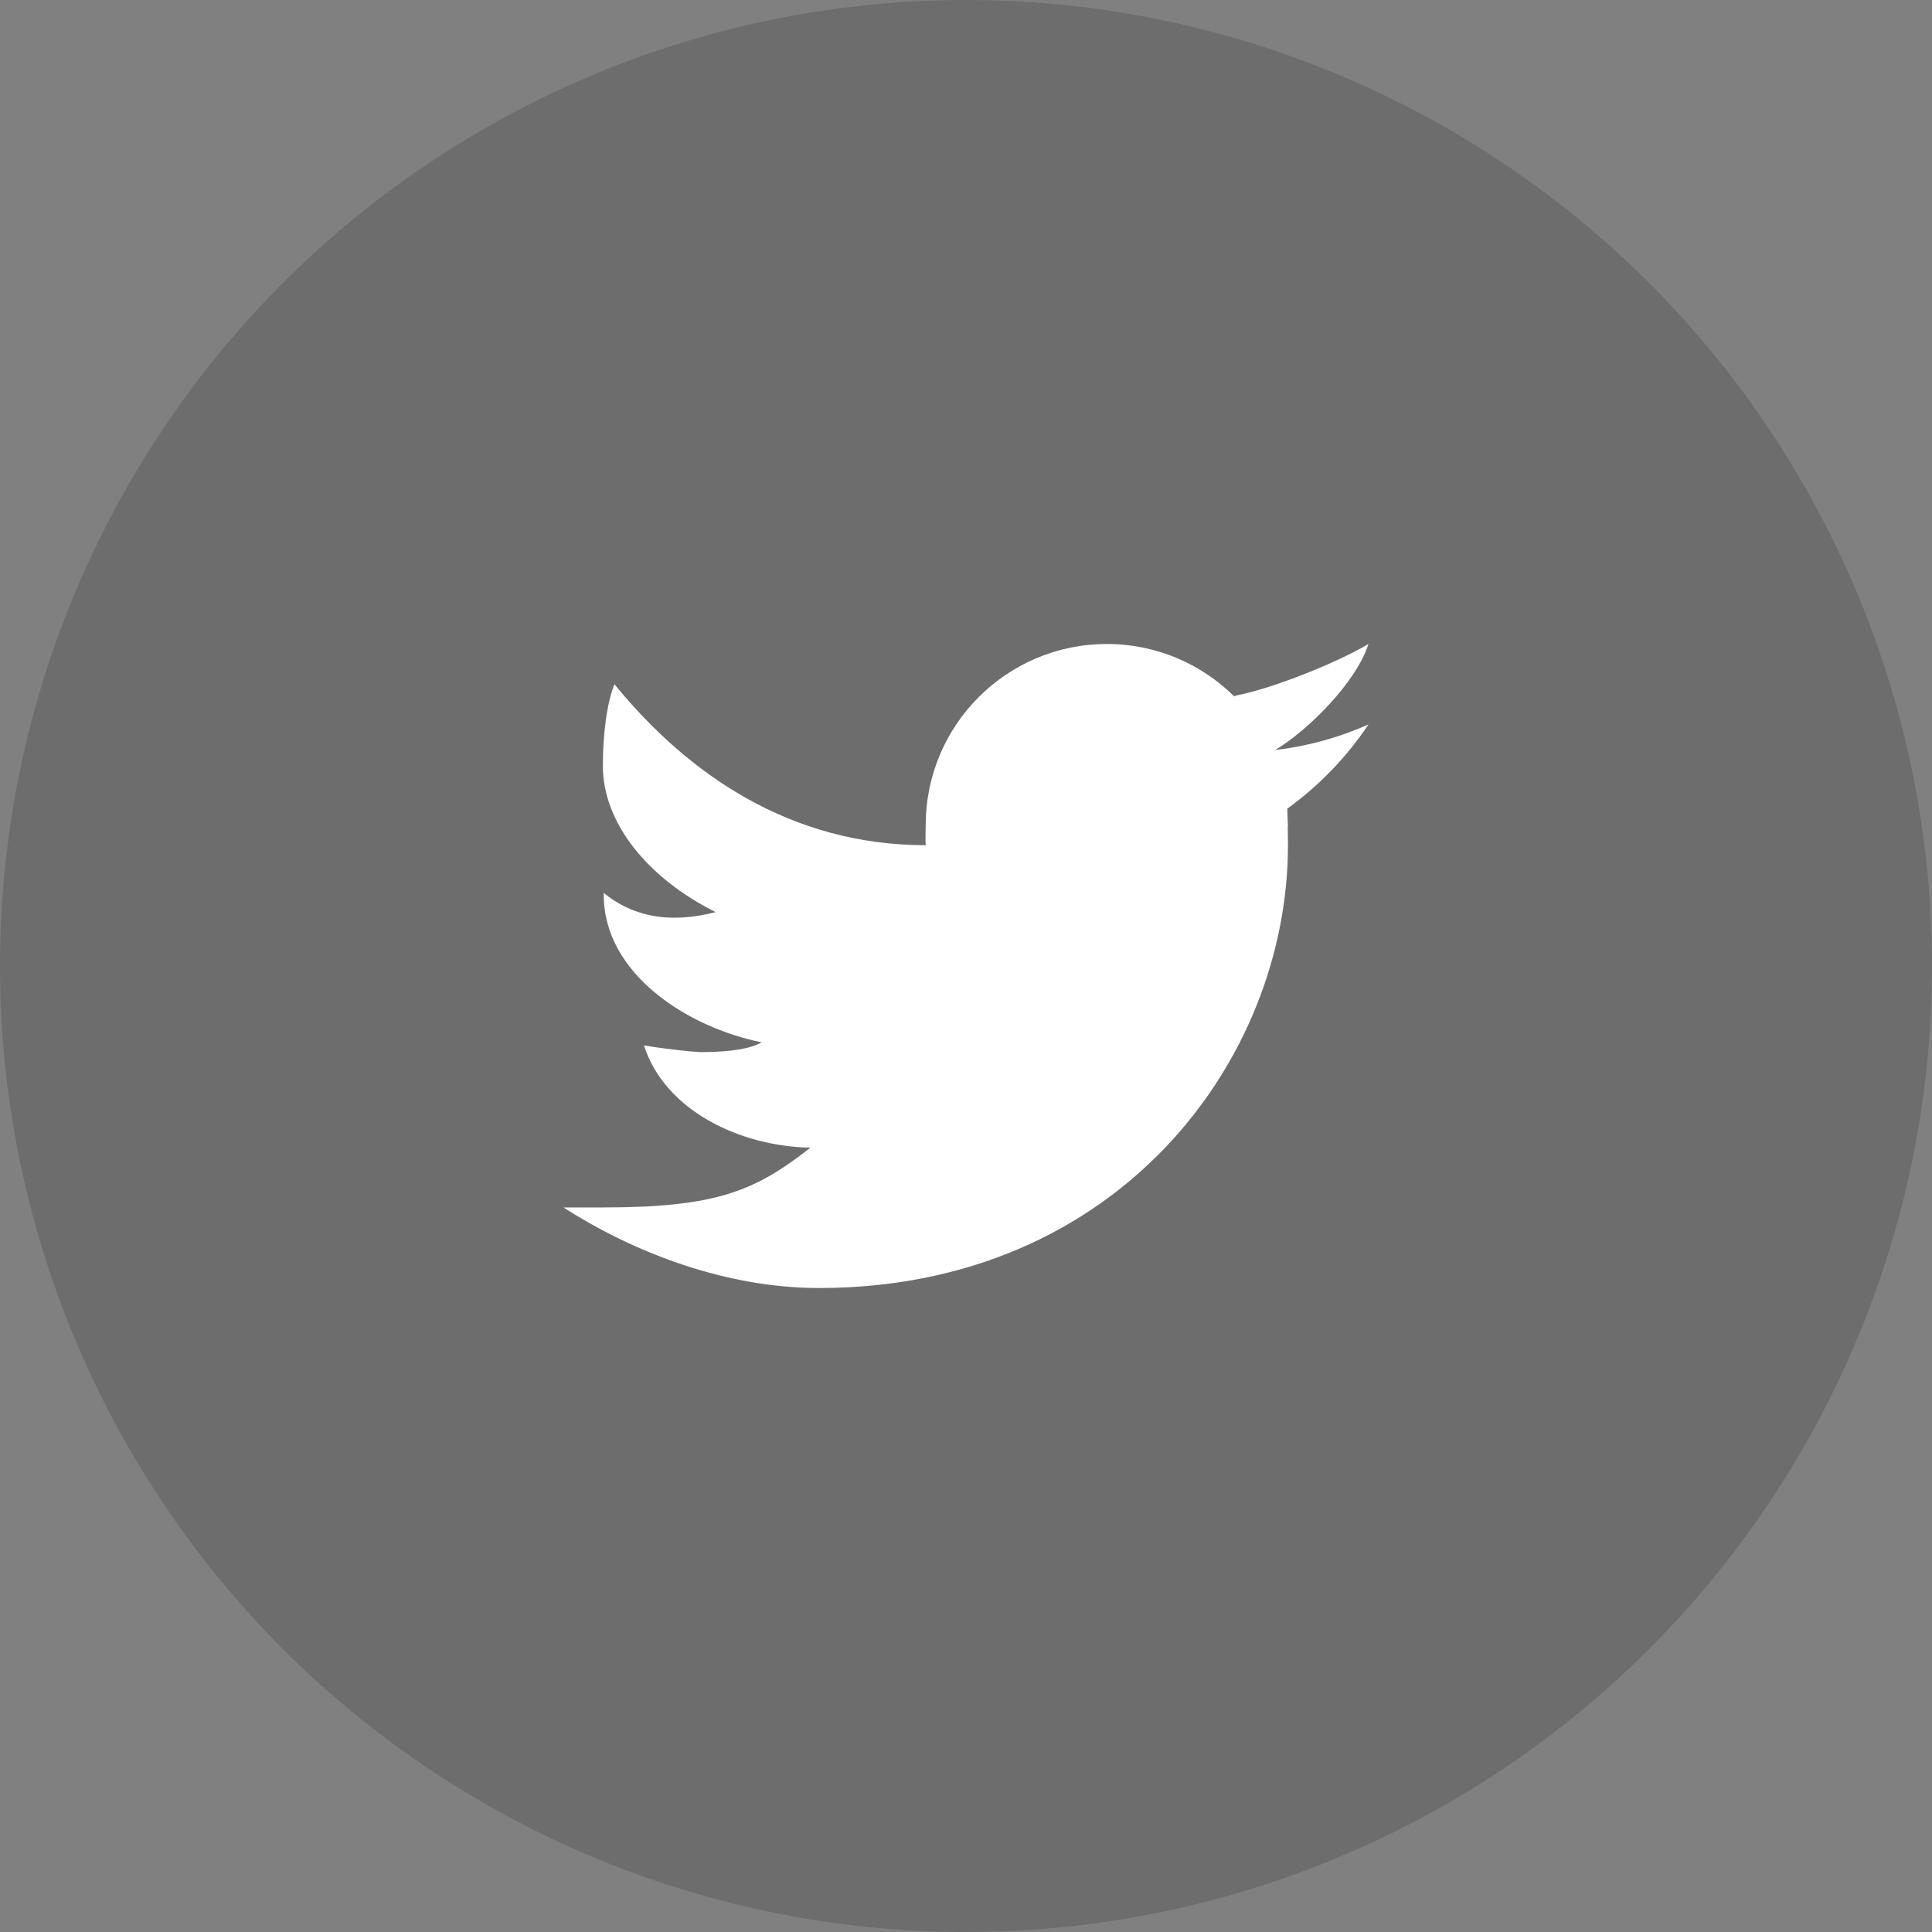
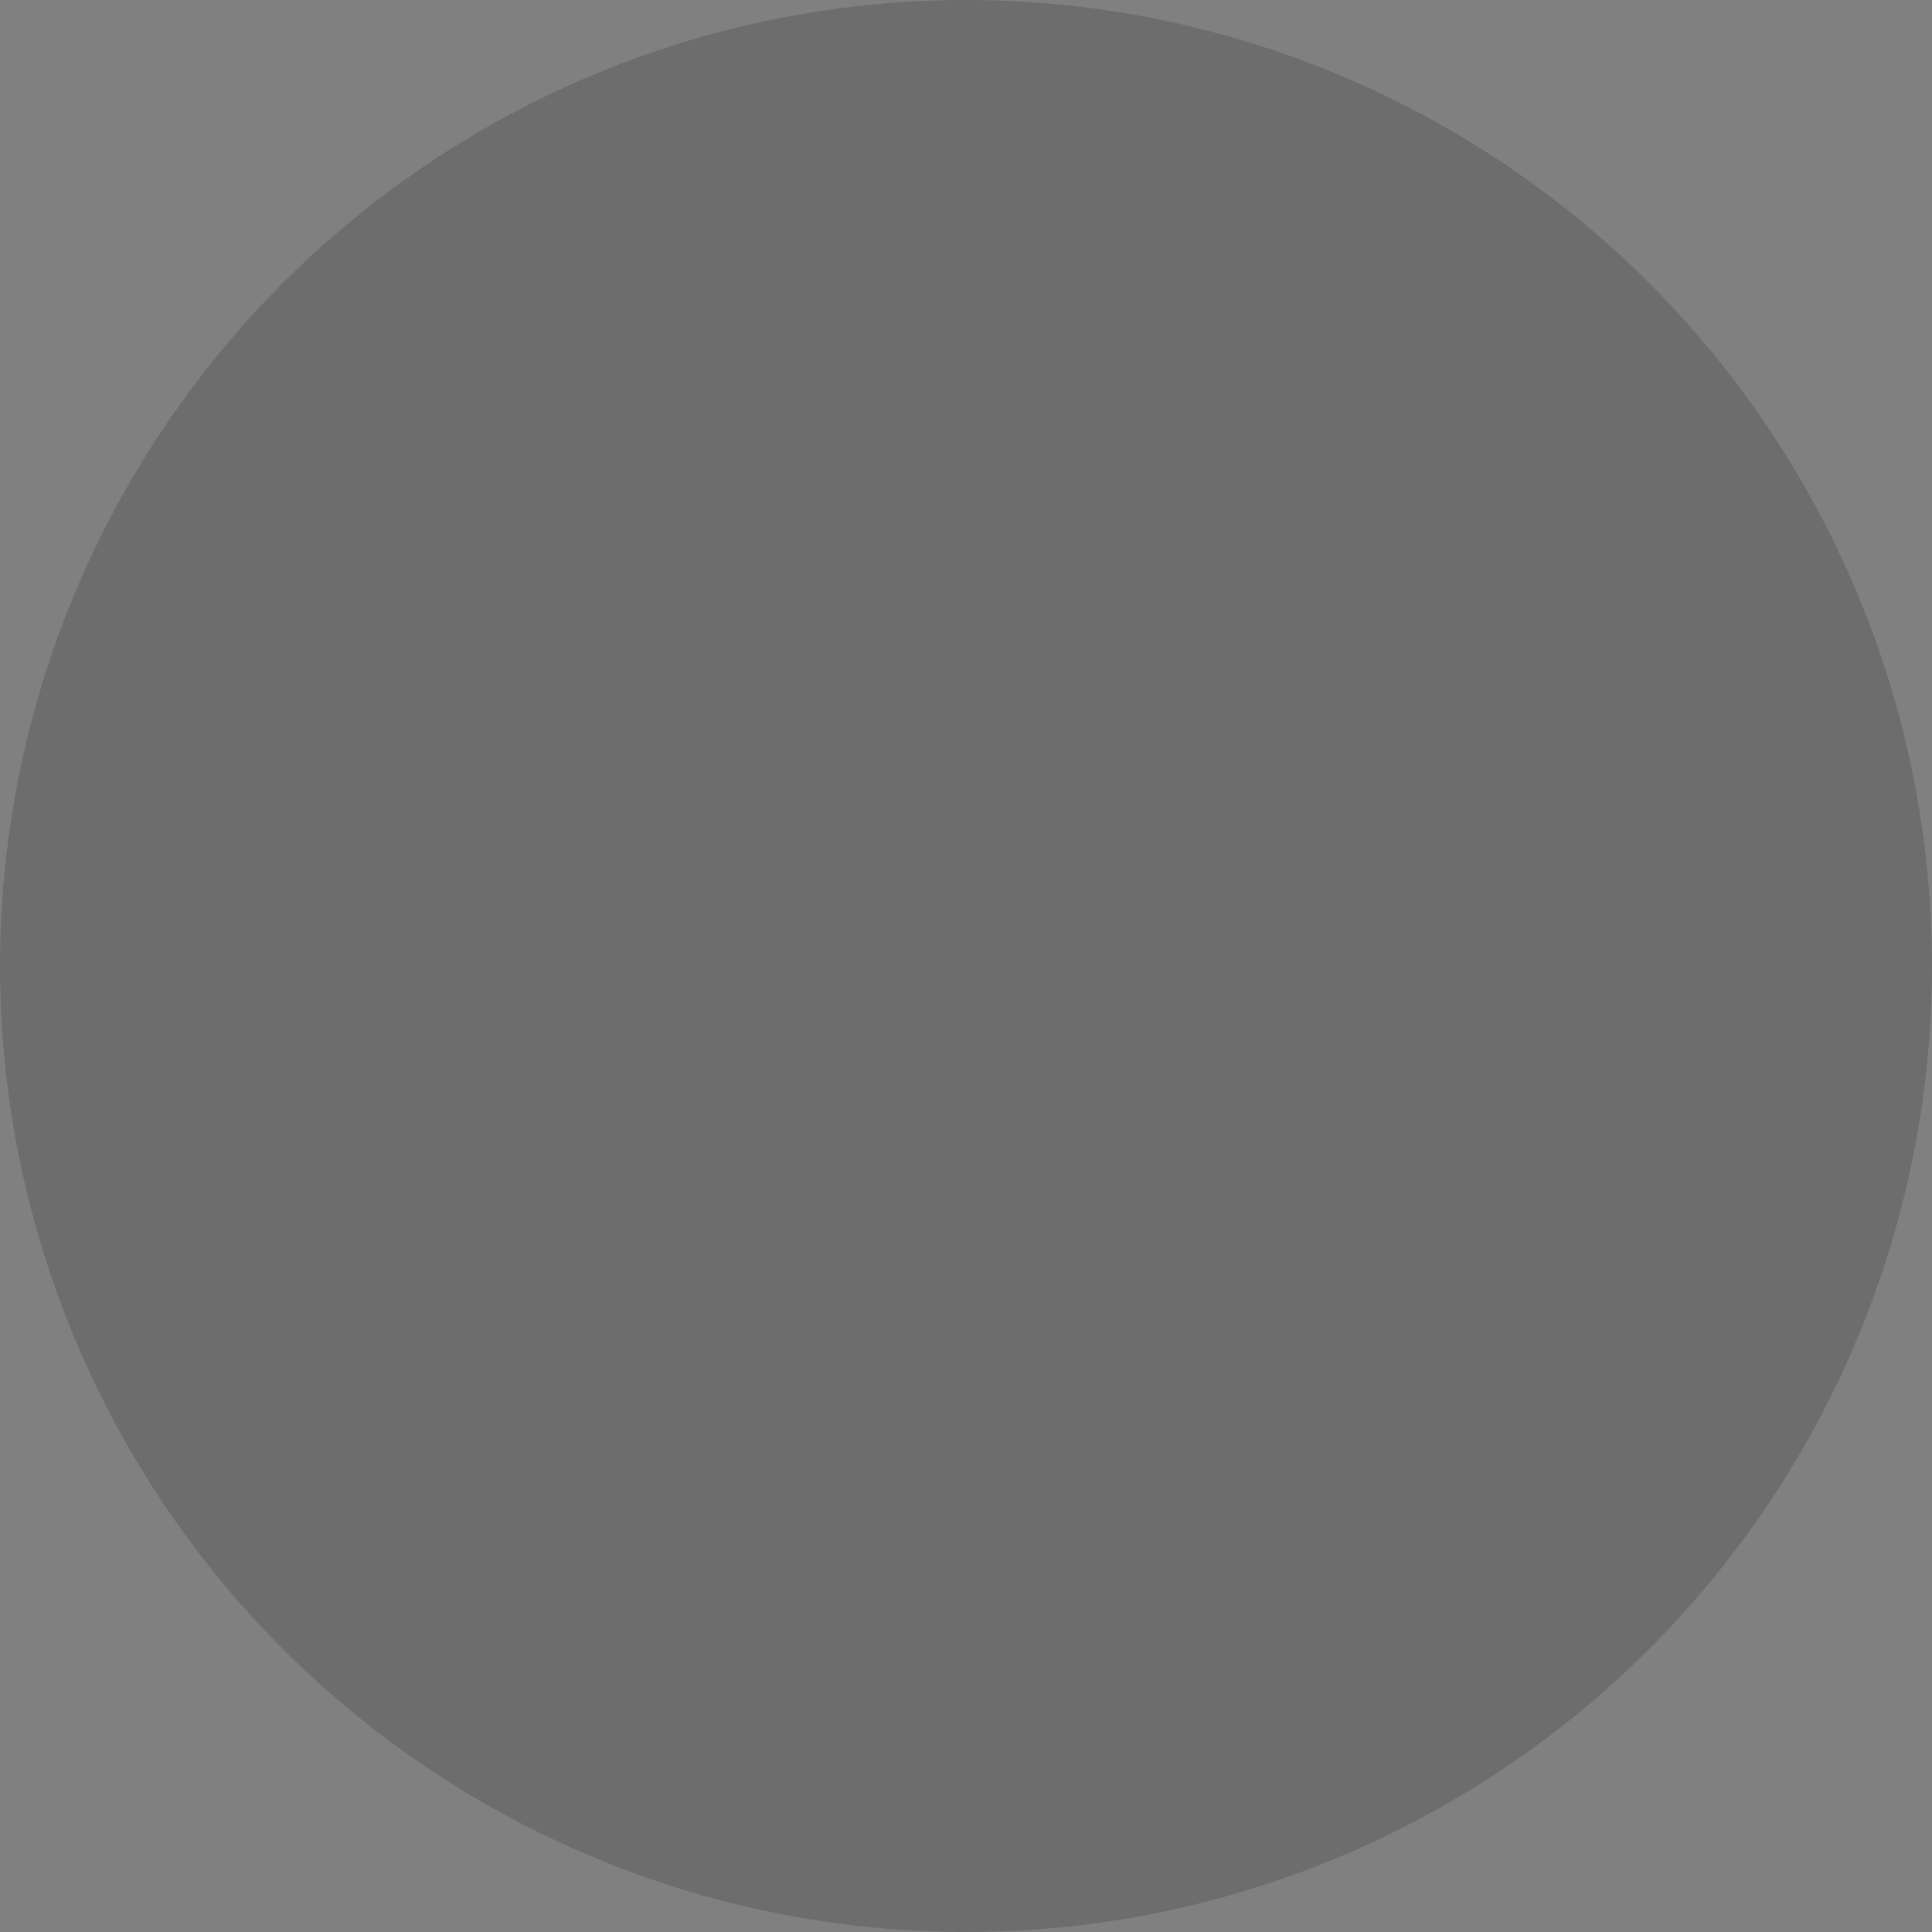
<svg xmlns="http://www.w3.org/2000/svg" width="40" height="40" viewBox="0 0 40 40" fill="none">
  <rect x="0" y="0" width="40" height="40" fill="#808080" stroke="none" />
  <circle cx="20" cy="20" r="20" fill="#515151" fill-opacity="0.4" />
-   <path d="M28.333 13.333C27.683 13.718 26.379 14.244 25.612 14.396C25.59 14.402 25.572 14.409 25.55 14.415C24.872 13.747 23.944 13.333 22.916 13.333C20.846 13.333 19.166 15.012 19.166 17.082C19.166 17.192 19.157 17.392 19.166 17.499C16.372 17.499 14.246 16.036 12.721 14.166C12.555 14.583 12.482 15.241 12.482 15.859C12.482 17.027 13.395 18.173 14.816 18.884C14.554 18.952 14.266 19 13.966 19C13.482 19 12.969 18.872 12.5 18.486C12.5 18.5 12.5 18.513 12.5 18.528C12.5 20.16 14.232 21.271 15.771 21.58C15.459 21.764 14.829 21.782 14.521 21.782C14.305 21.782 13.538 21.683 13.333 21.645C13.761 22.983 15.306 23.734 16.779 23.761C15.627 24.664 14.828 24.999 12.47 24.999H11.666C13.156 25.954 15.054 26.667 16.956 26.667C23.147 26.667 26.666 21.948 26.666 17.499C26.666 17.427 26.665 17.277 26.662 17.127C26.662 17.112 26.666 17.098 26.666 17.082C26.666 17.06 26.66 17.038 26.66 17.016C26.657 16.902 26.655 16.797 26.652 16.742C27.311 16.267 27.881 15.674 28.333 14.999C27.729 15.268 27.081 15.448 26.4 15.529C27.095 15.113 28.082 14.119 28.333 13.333Z" fill="white" />
</svg>